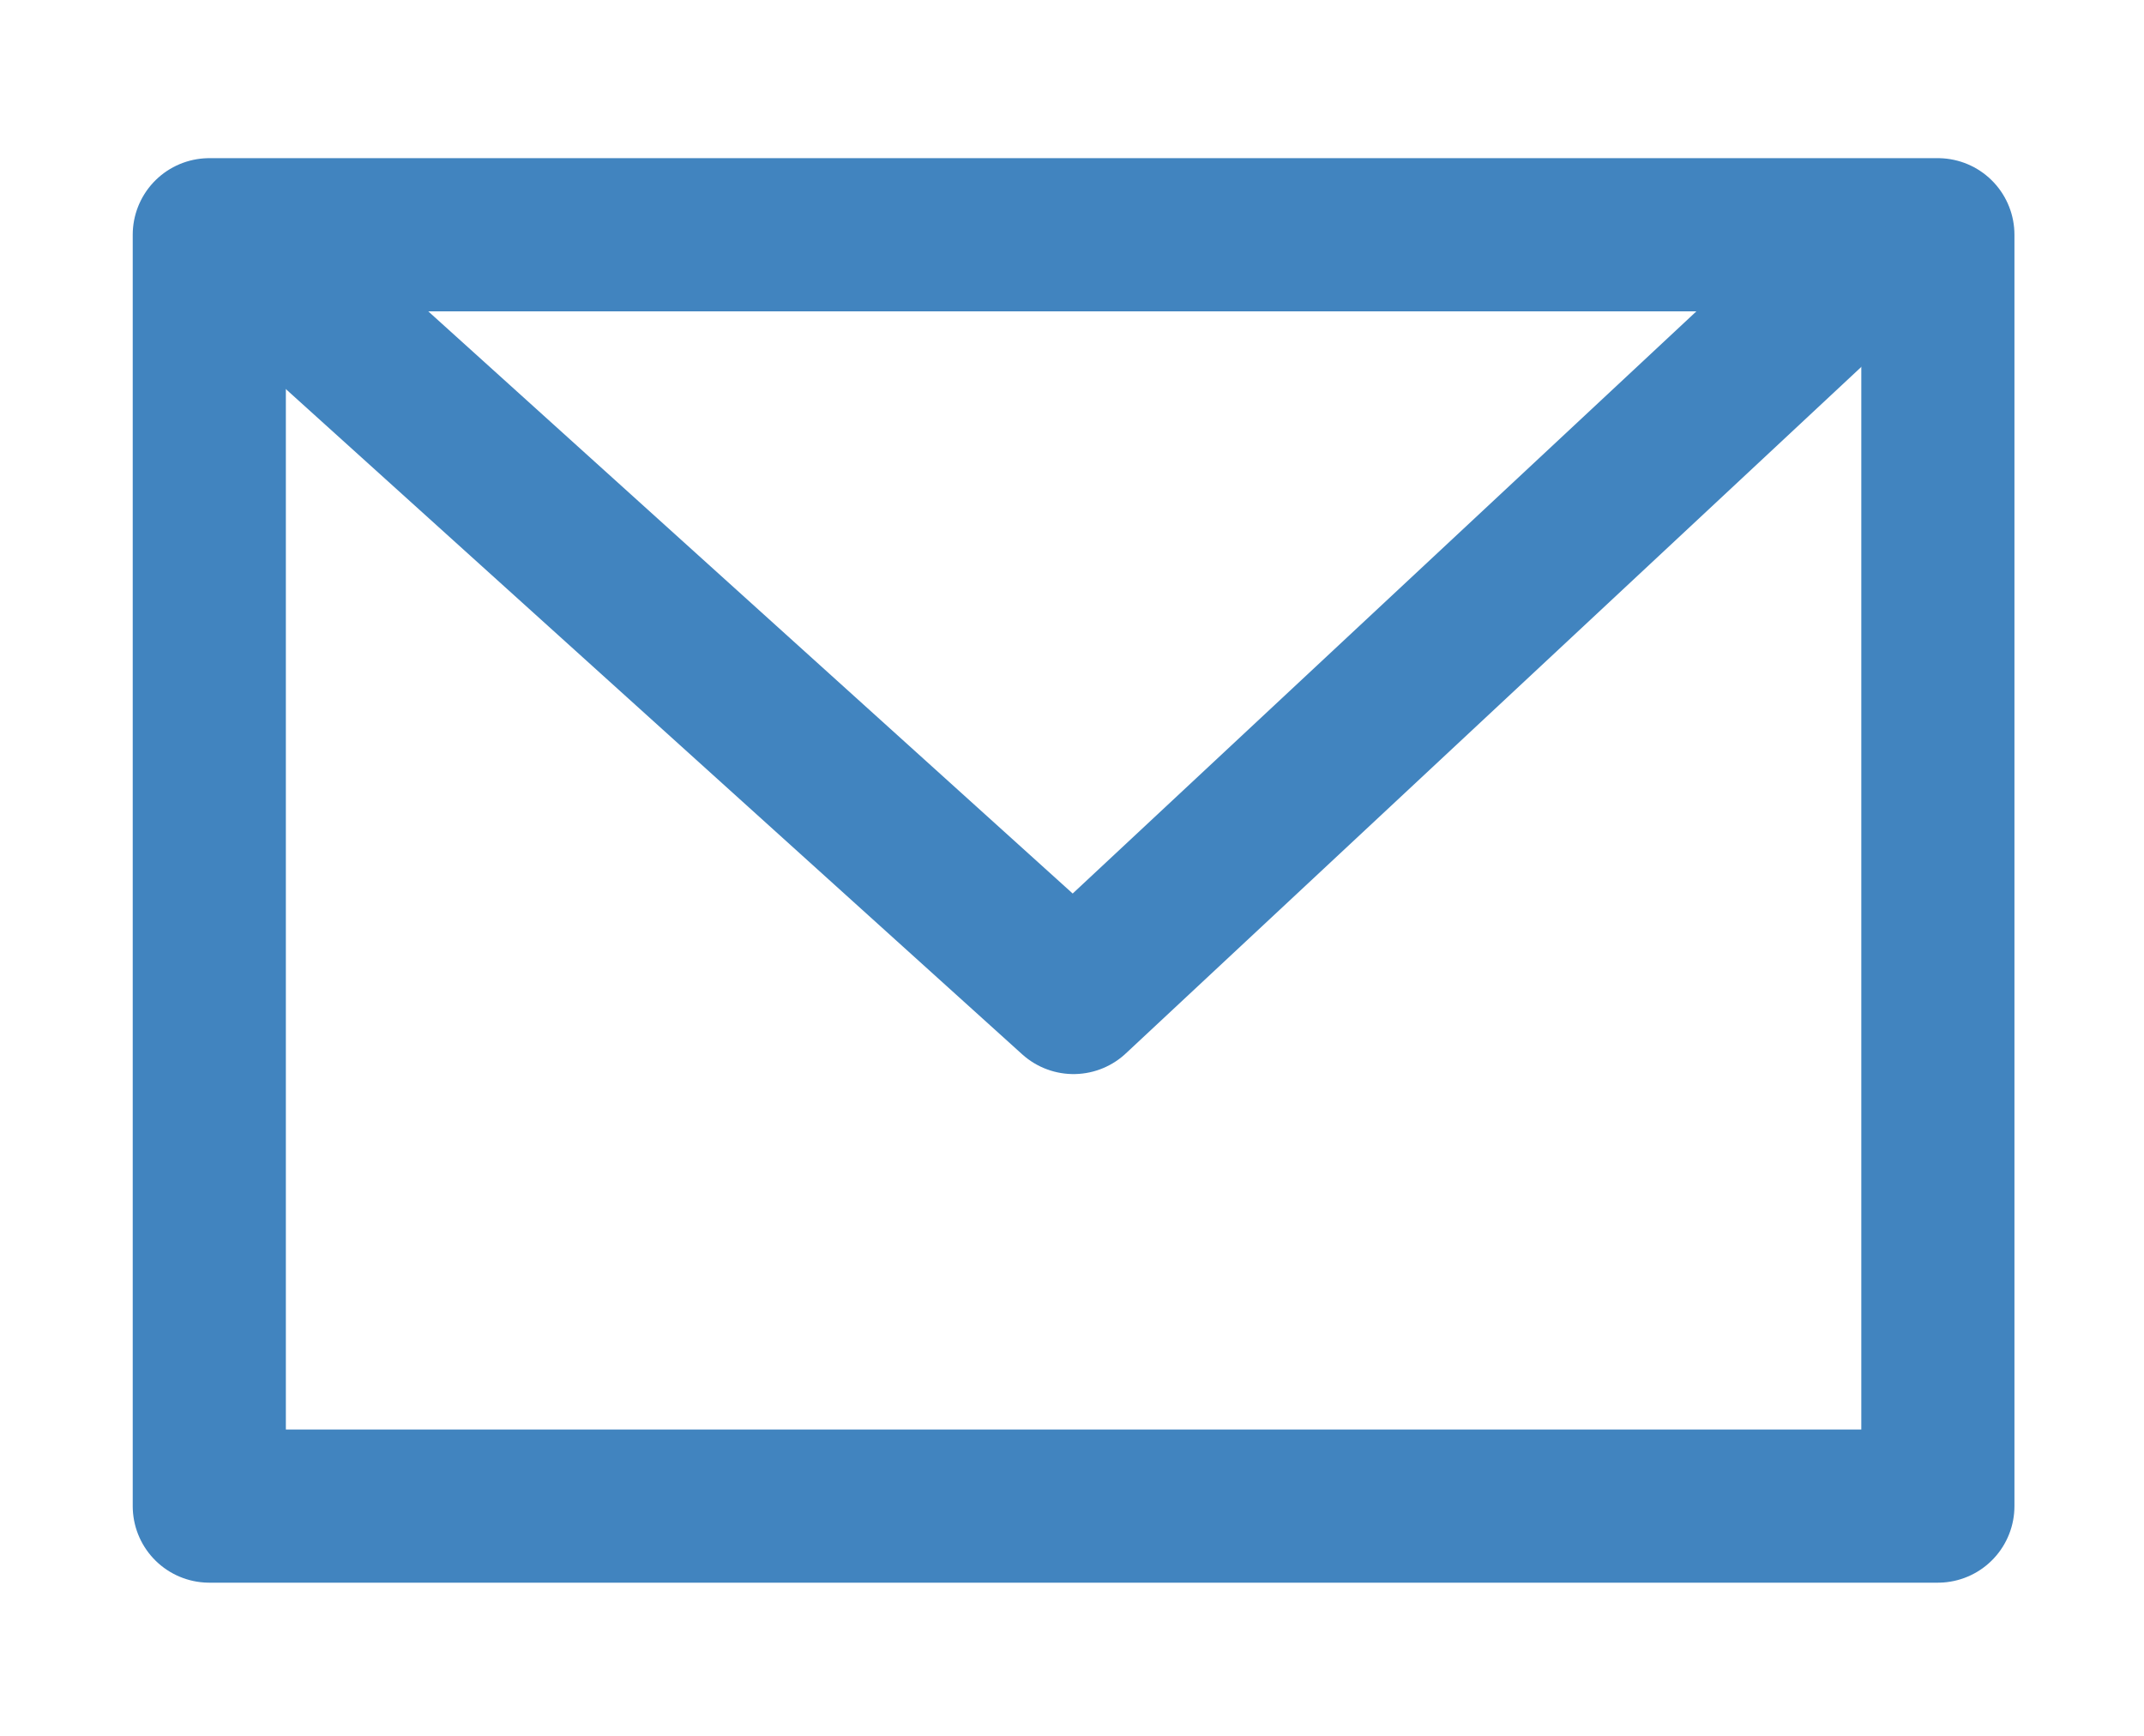
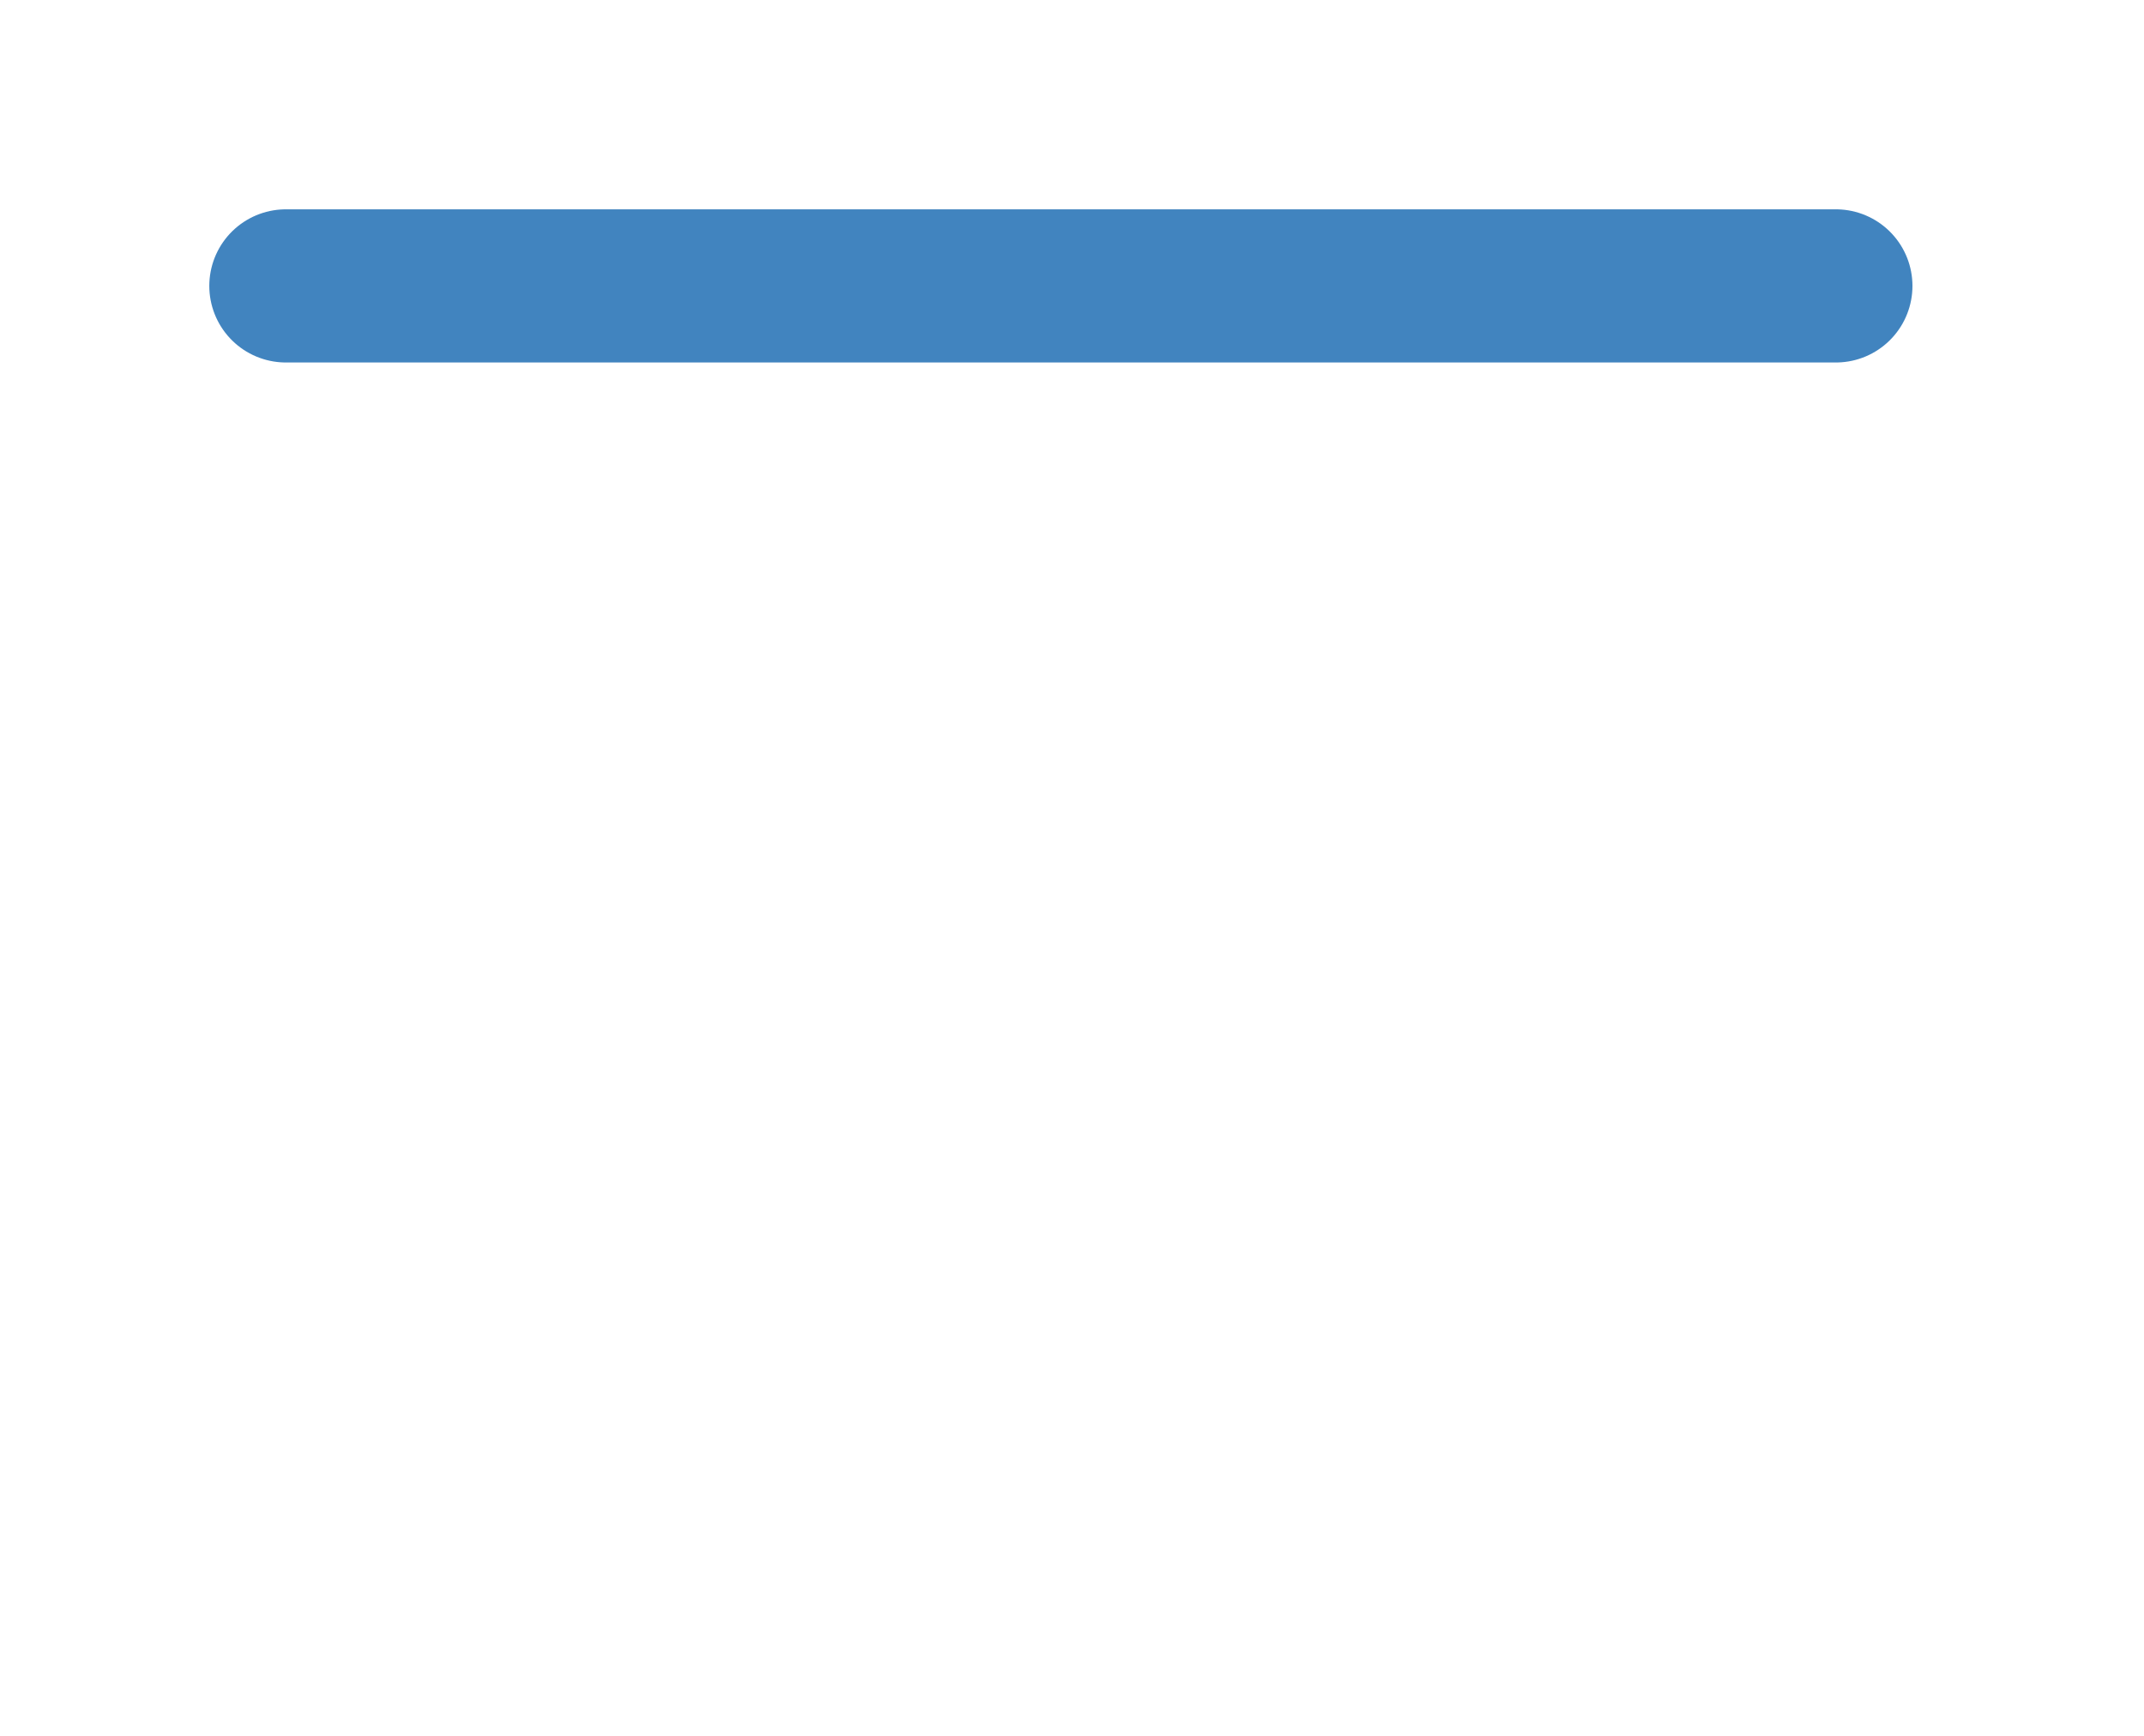
<svg xmlns="http://www.w3.org/2000/svg" width="21" height="17" viewBox="0 0 21 17" fill="none">
-   <rect x="2.05" y="2.299" width="16.931" height="12.451" stroke="#4184BF" stroke-width="1.5" stroke-linejoin="round" />
-   <path d="M2.8 2.8L10.515 9.769L17.982 2.8" stroke="#4184BF" stroke-width="1.5" stroke-linecap="round" stroke-linejoin="round" />
+   <path d="M2.8 2.8L17.982 2.8" stroke="#4184BF" stroke-width="1.5" stroke-linecap="round" stroke-linejoin="round" />
</svg>